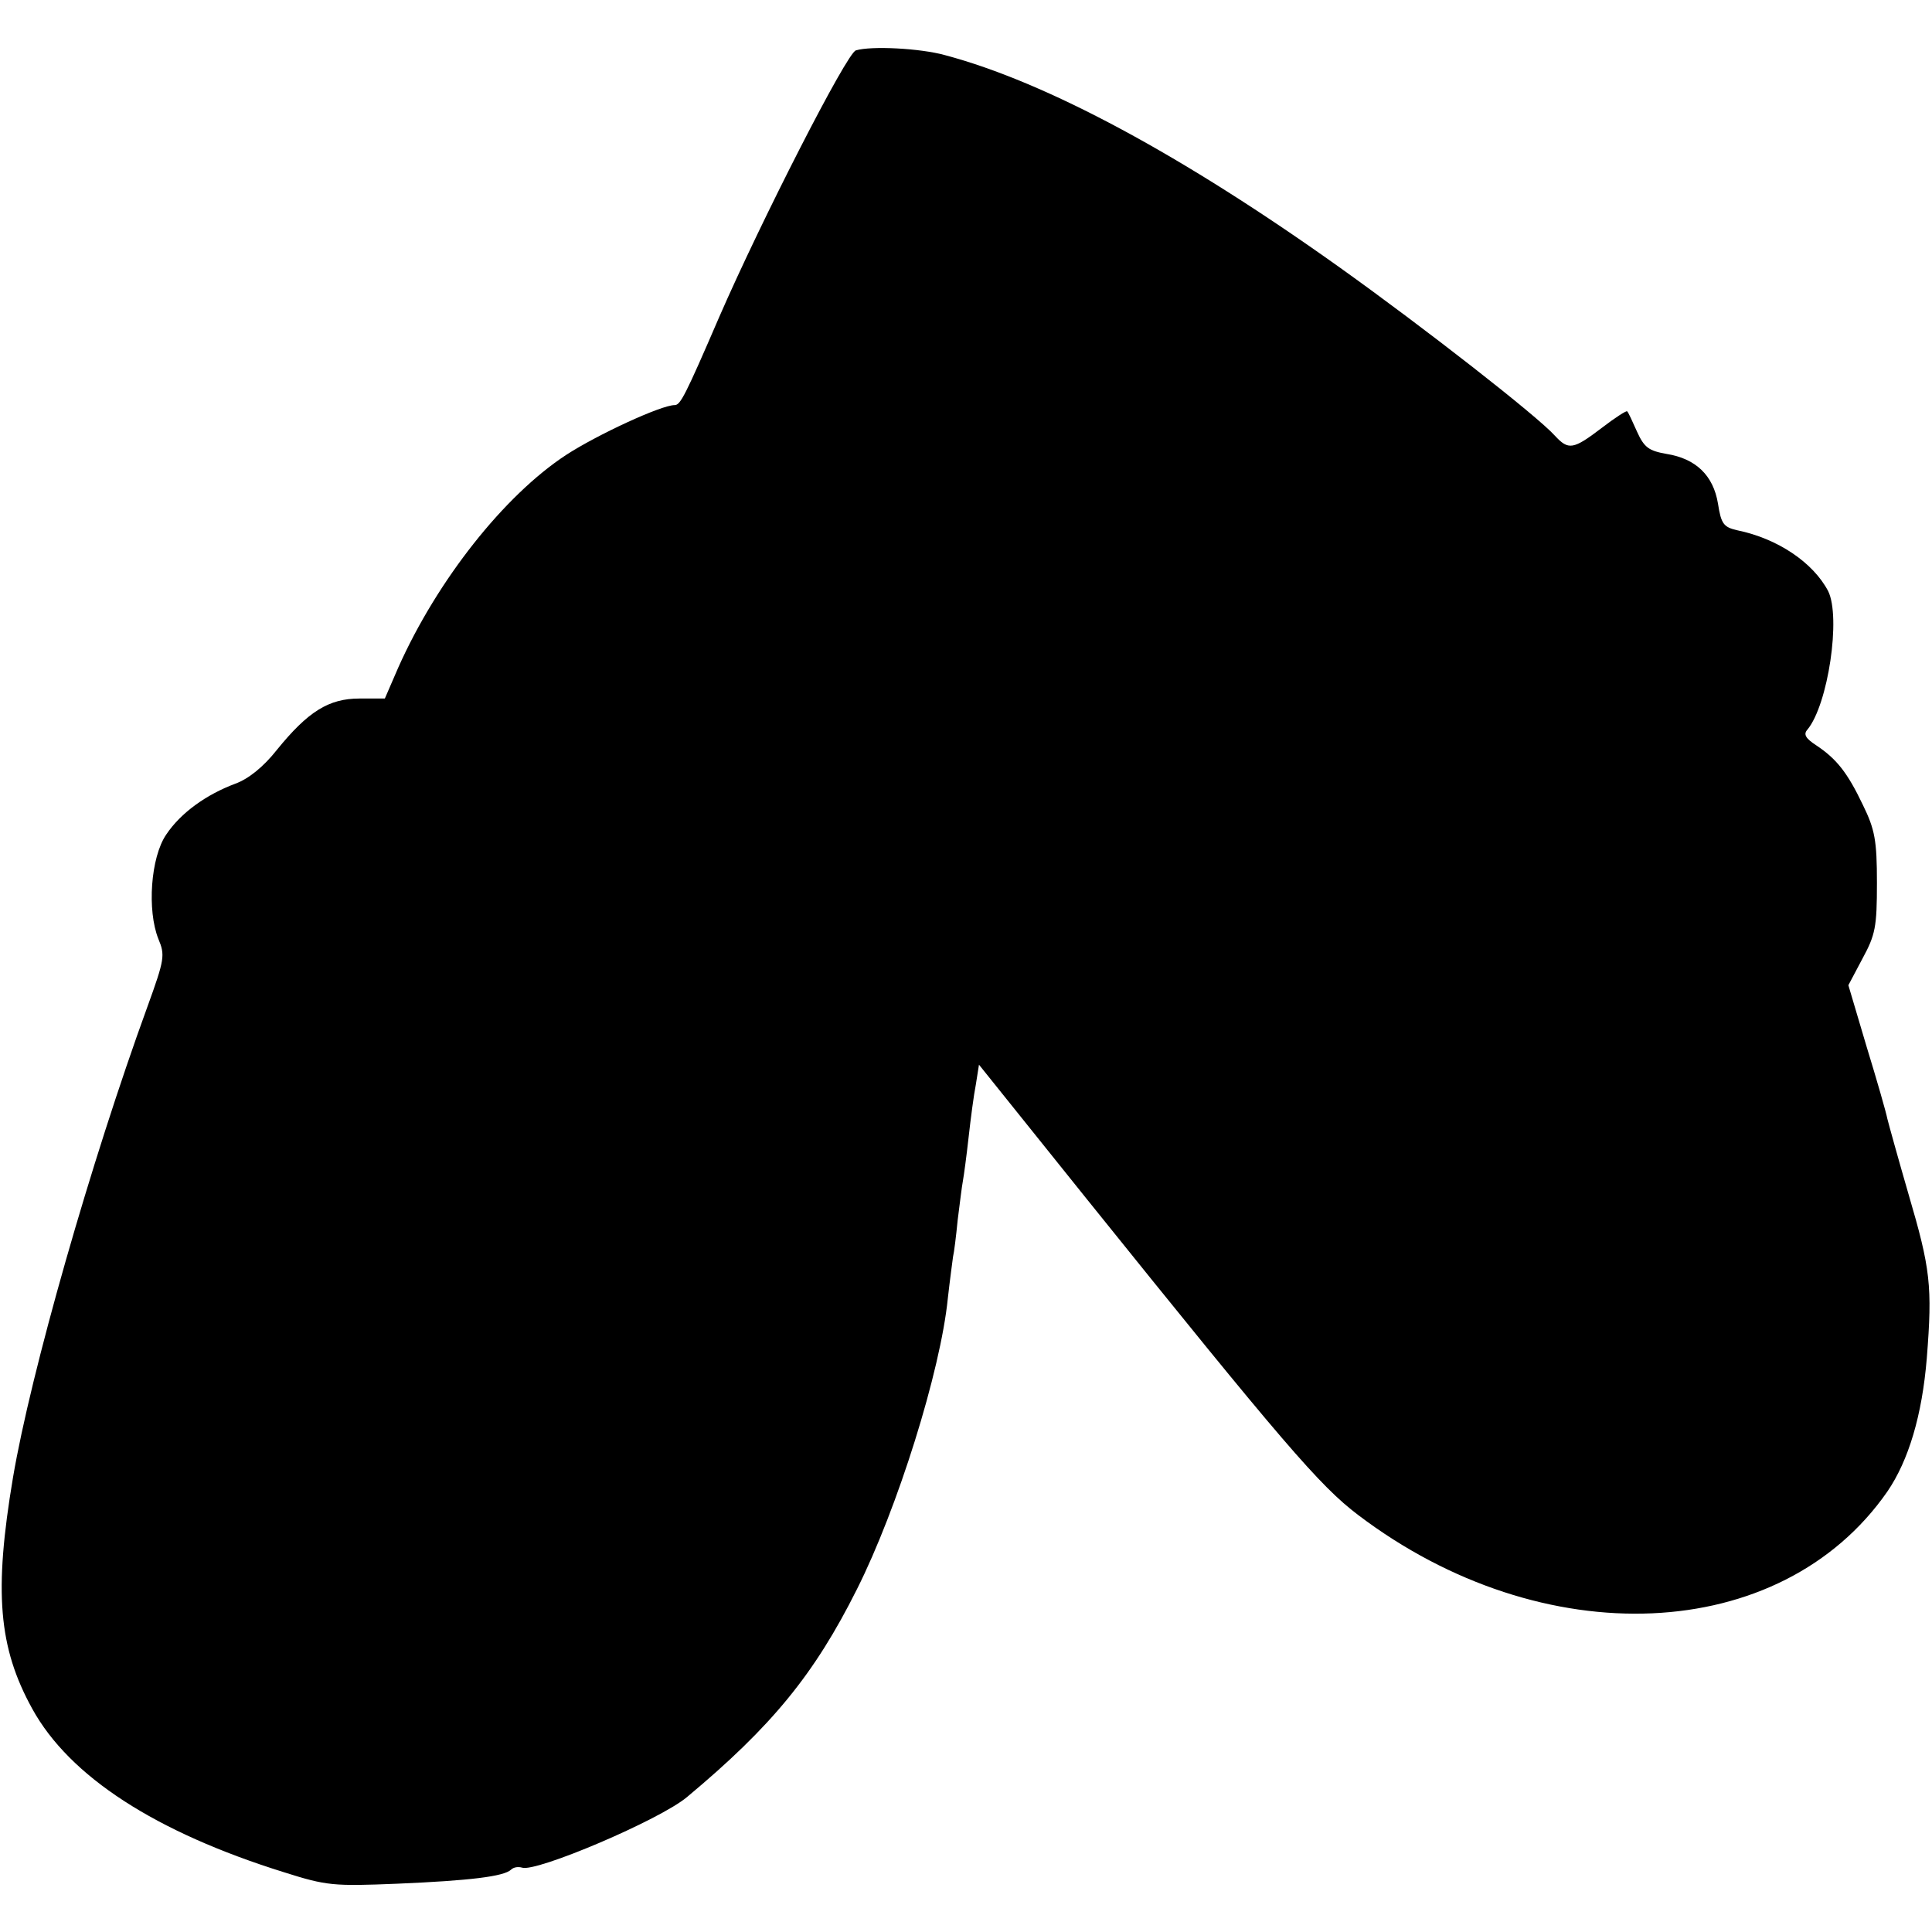
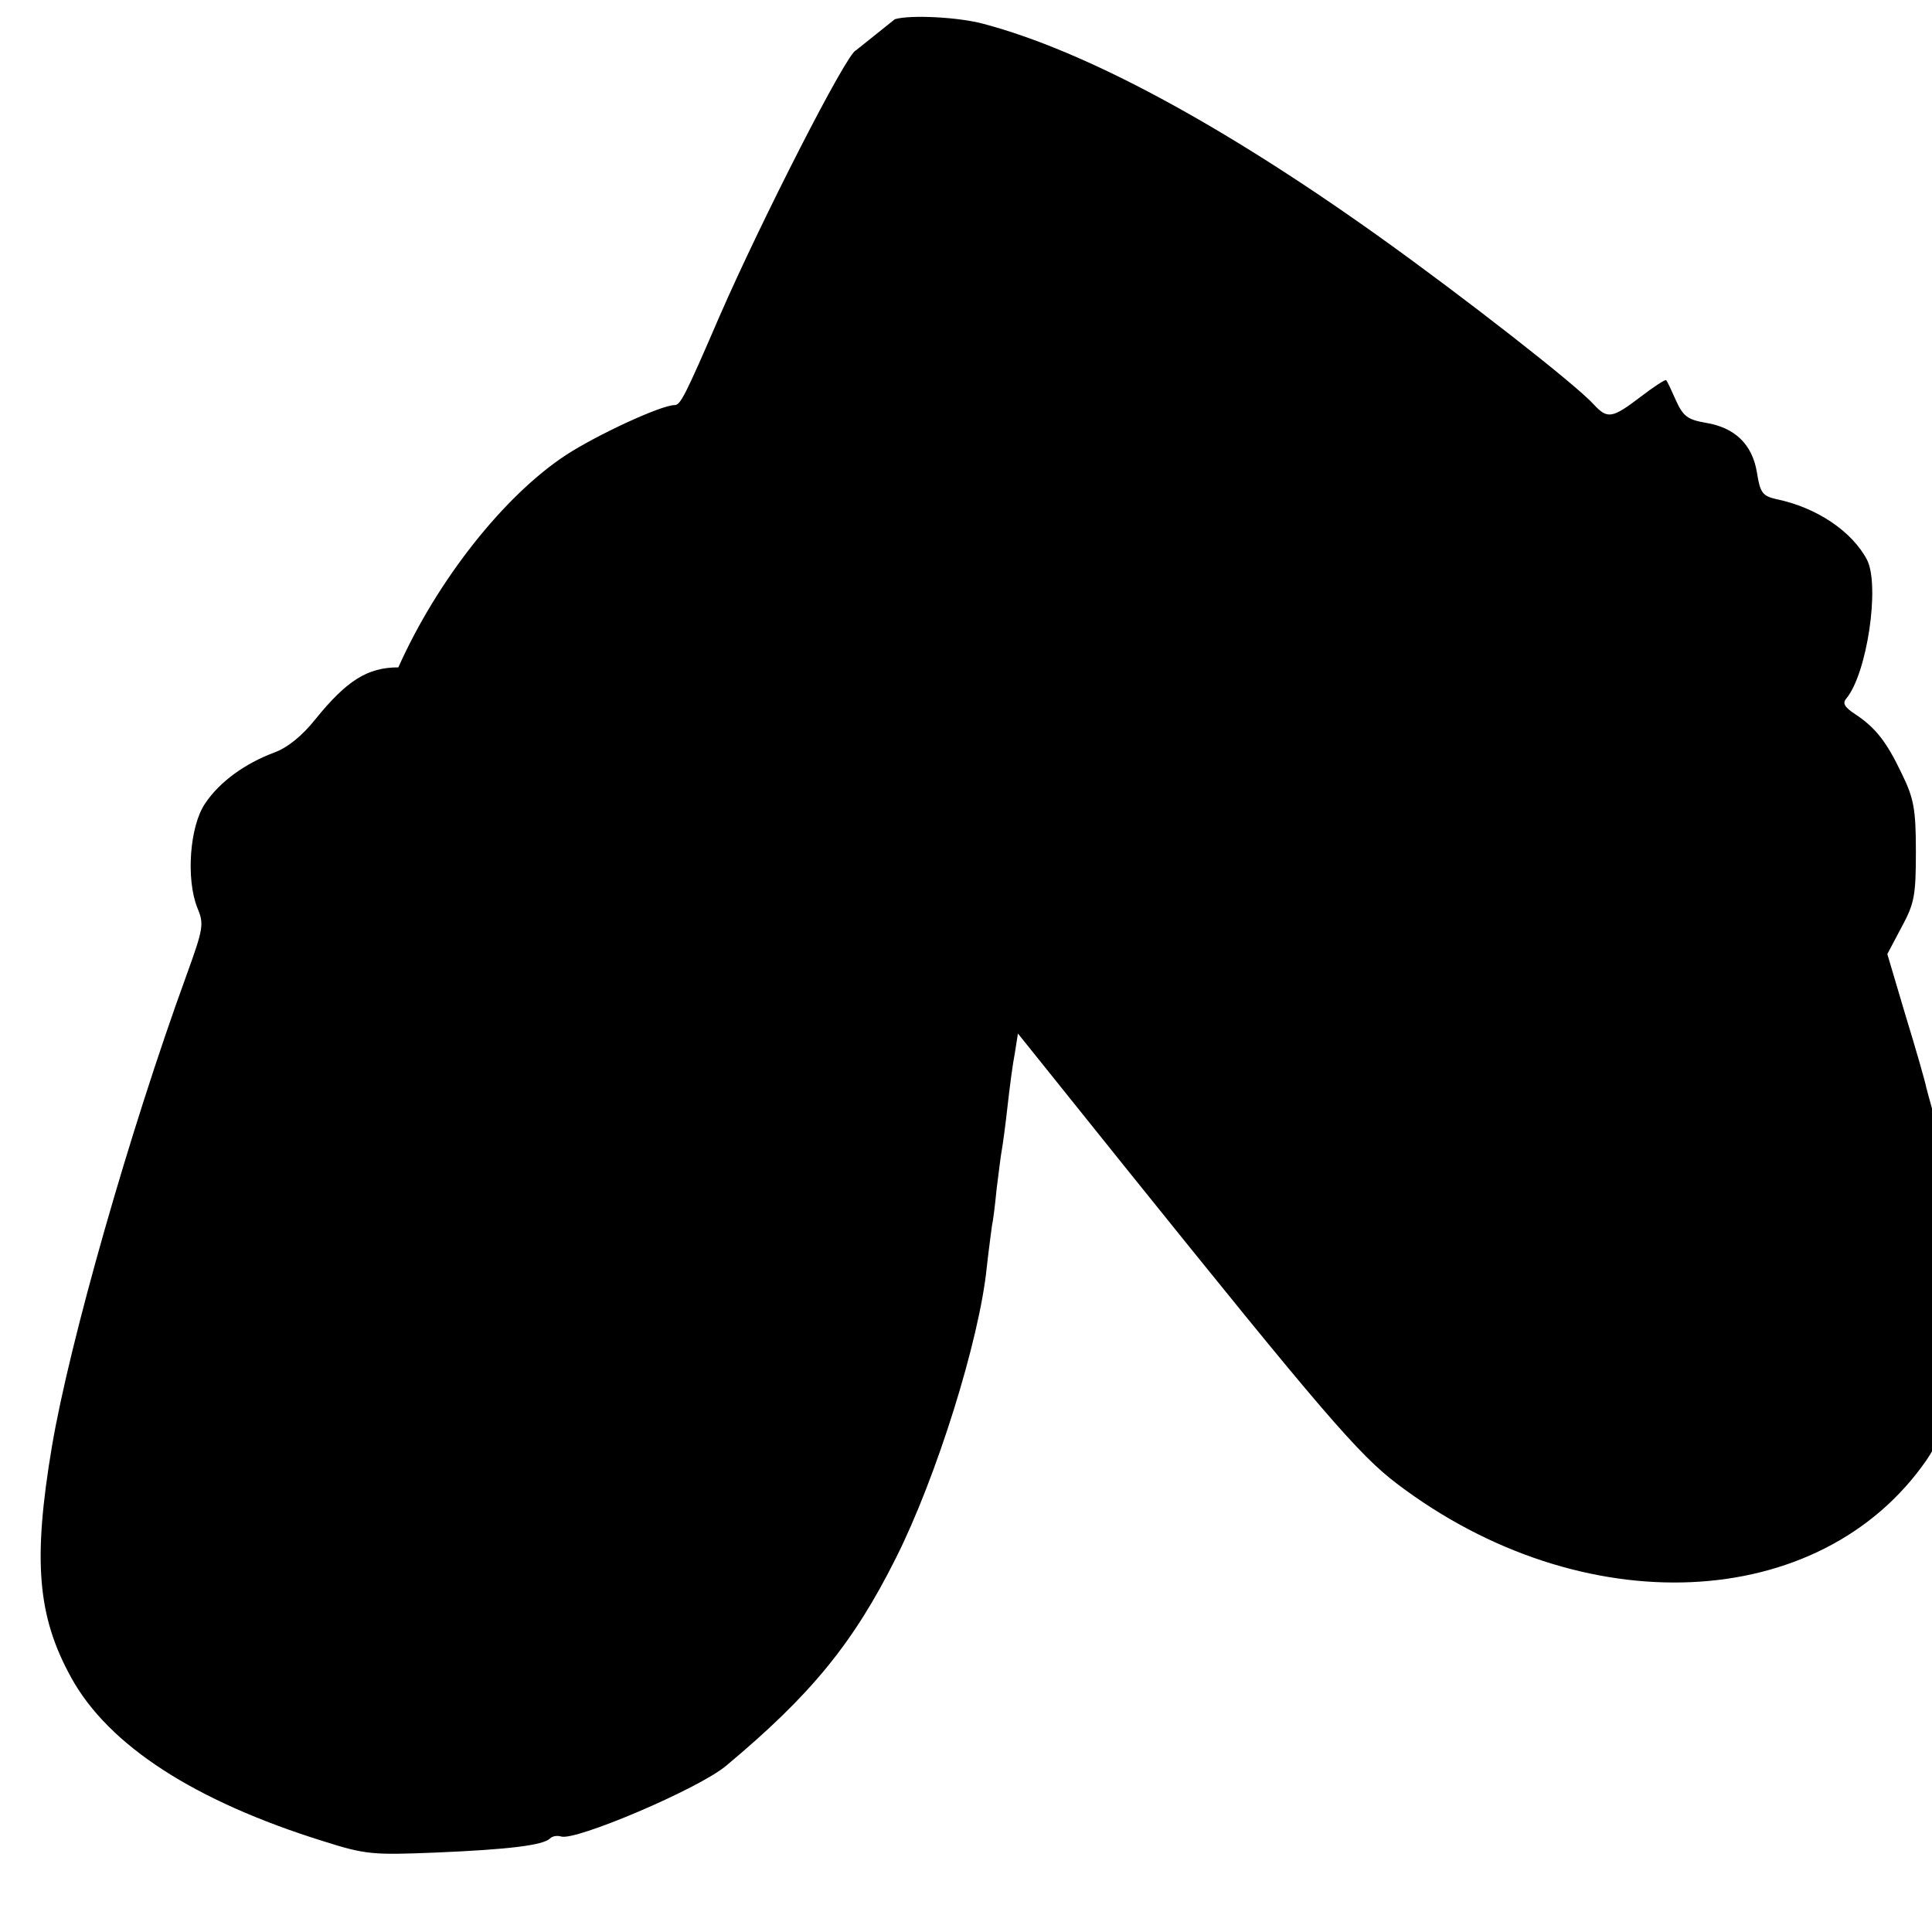
<svg xmlns="http://www.w3.org/2000/svg" version="1.0" width="372pt" height="372pt" viewBox="0 0 372 372" preserveAspectRatio="xMidYMid meet">
  <g transform="translate(0,372) scale(0.1,-0.1)" fill="#000000" stroke="none">
-     <path d="M1648 3623 c-17 -4 -182 -327 -263 -513 -66 -153 -75 -170 -86 -170 -26 0 -149 -57 -209 -96 -119 -78 -248 -241 -323 -409 l-26 -60 -49 0 c-59 0 -99 -25 -159 -99 -26 -33 -55 -56 -80 -65 -56 -21 -105 -56 -133 -98 -30 -44 -37 -146 -15 -201 13 -31 12 -39 -21 -130 -109 -299 -225 -706 -259 -907 -37 -220 -28 -327 37 -445 72 -131 238 -238 485 -315 82 -26 95 -27 218 -22 141 6 205 14 219 27 5 5 14 6 21 4 26 -10 266 92 318 136 163 136 245 236 327 400 78 155 161 420 175 560 4 36 9 72 10 80 2 8 6 40 9 71 4 31 8 65 10 75 2 11 7 48 11 84 4 36 10 82 14 102 l6 38 207 -258 c378 -470 449 -553 523 -609 356 -270 814 -250 1019 45 41 60 67 147 76 257 11 139 7 172 -35 315 -20 69 -38 134 -41 146 -2 11 -20 74 -40 139 l-35 118 27 51 c25 46 28 61 28 146 0 82 -4 103 -27 150 -30 63 -51 89 -90 115 -20 13 -25 21 -17 30 40 48 65 217 40 267 -29 55 -97 101 -175 117 -26 6 -31 12 -37 51 -9 55 -43 87 -99 96 -34 6 -43 12 -57 43 -9 20 -17 38 -19 39 -1 2 -23 -12 -49 -32 -55 -42 -64 -43 -90 -15 -34 38 -252 208 -413 323 -304 217 -566 358 -762 410 -47 13 -141 18 -171 9z" />
+     <path d="M1648 3623 c-17 -4 -182 -327 -263 -513 -66 -153 -75 -170 -86 -170 -26 0 -149 -57 -209 -96 -119 -78 -248 -241 -323 -409 c-59 0 -99 -25 -159 -99 -26 -33 -55 -56 -80 -65 -56 -21 -105 -56 -133 -98 -30 -44 -37 -146 -15 -201 13 -31 12 -39 -21 -130 -109 -299 -225 -706 -259 -907 -37 -220 -28 -327 37 -445 72 -131 238 -238 485 -315 82 -26 95 -27 218 -22 141 6 205 14 219 27 5 5 14 6 21 4 26 -10 266 92 318 136 163 136 245 236 327 400 78 155 161 420 175 560 4 36 9 72 10 80 2 8 6 40 9 71 4 31 8 65 10 75 2 11 7 48 11 84 4 36 10 82 14 102 l6 38 207 -258 c378 -470 449 -553 523 -609 356 -270 814 -250 1019 45 41 60 67 147 76 257 11 139 7 172 -35 315 -20 69 -38 134 -41 146 -2 11 -20 74 -40 139 l-35 118 27 51 c25 46 28 61 28 146 0 82 -4 103 -27 150 -30 63 -51 89 -90 115 -20 13 -25 21 -17 30 40 48 65 217 40 267 -29 55 -97 101 -175 117 -26 6 -31 12 -37 51 -9 55 -43 87 -99 96 -34 6 -43 12 -57 43 -9 20 -17 38 -19 39 -1 2 -23 -12 -49 -32 -55 -42 -64 -43 -90 -15 -34 38 -252 208 -413 323 -304 217 -566 358 -762 410 -47 13 -141 18 -171 9z" />
  </g>
</svg>